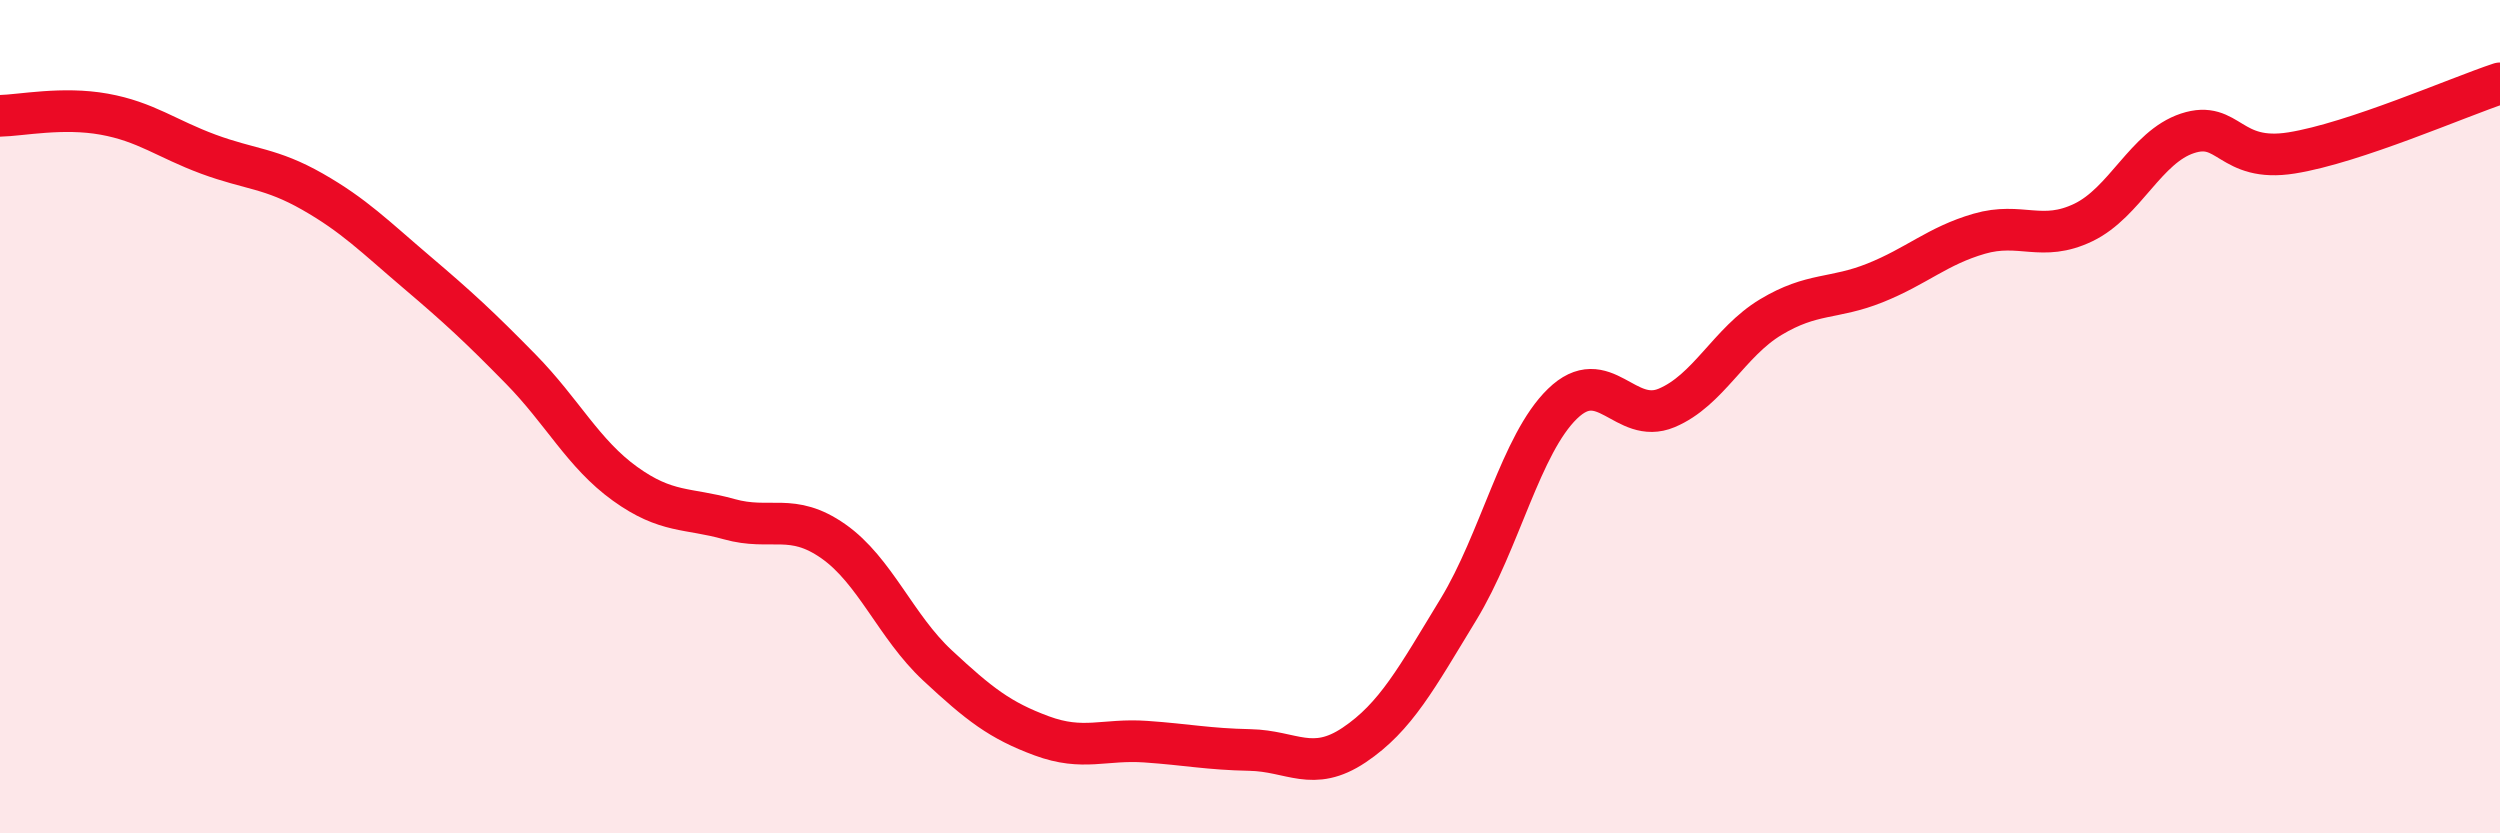
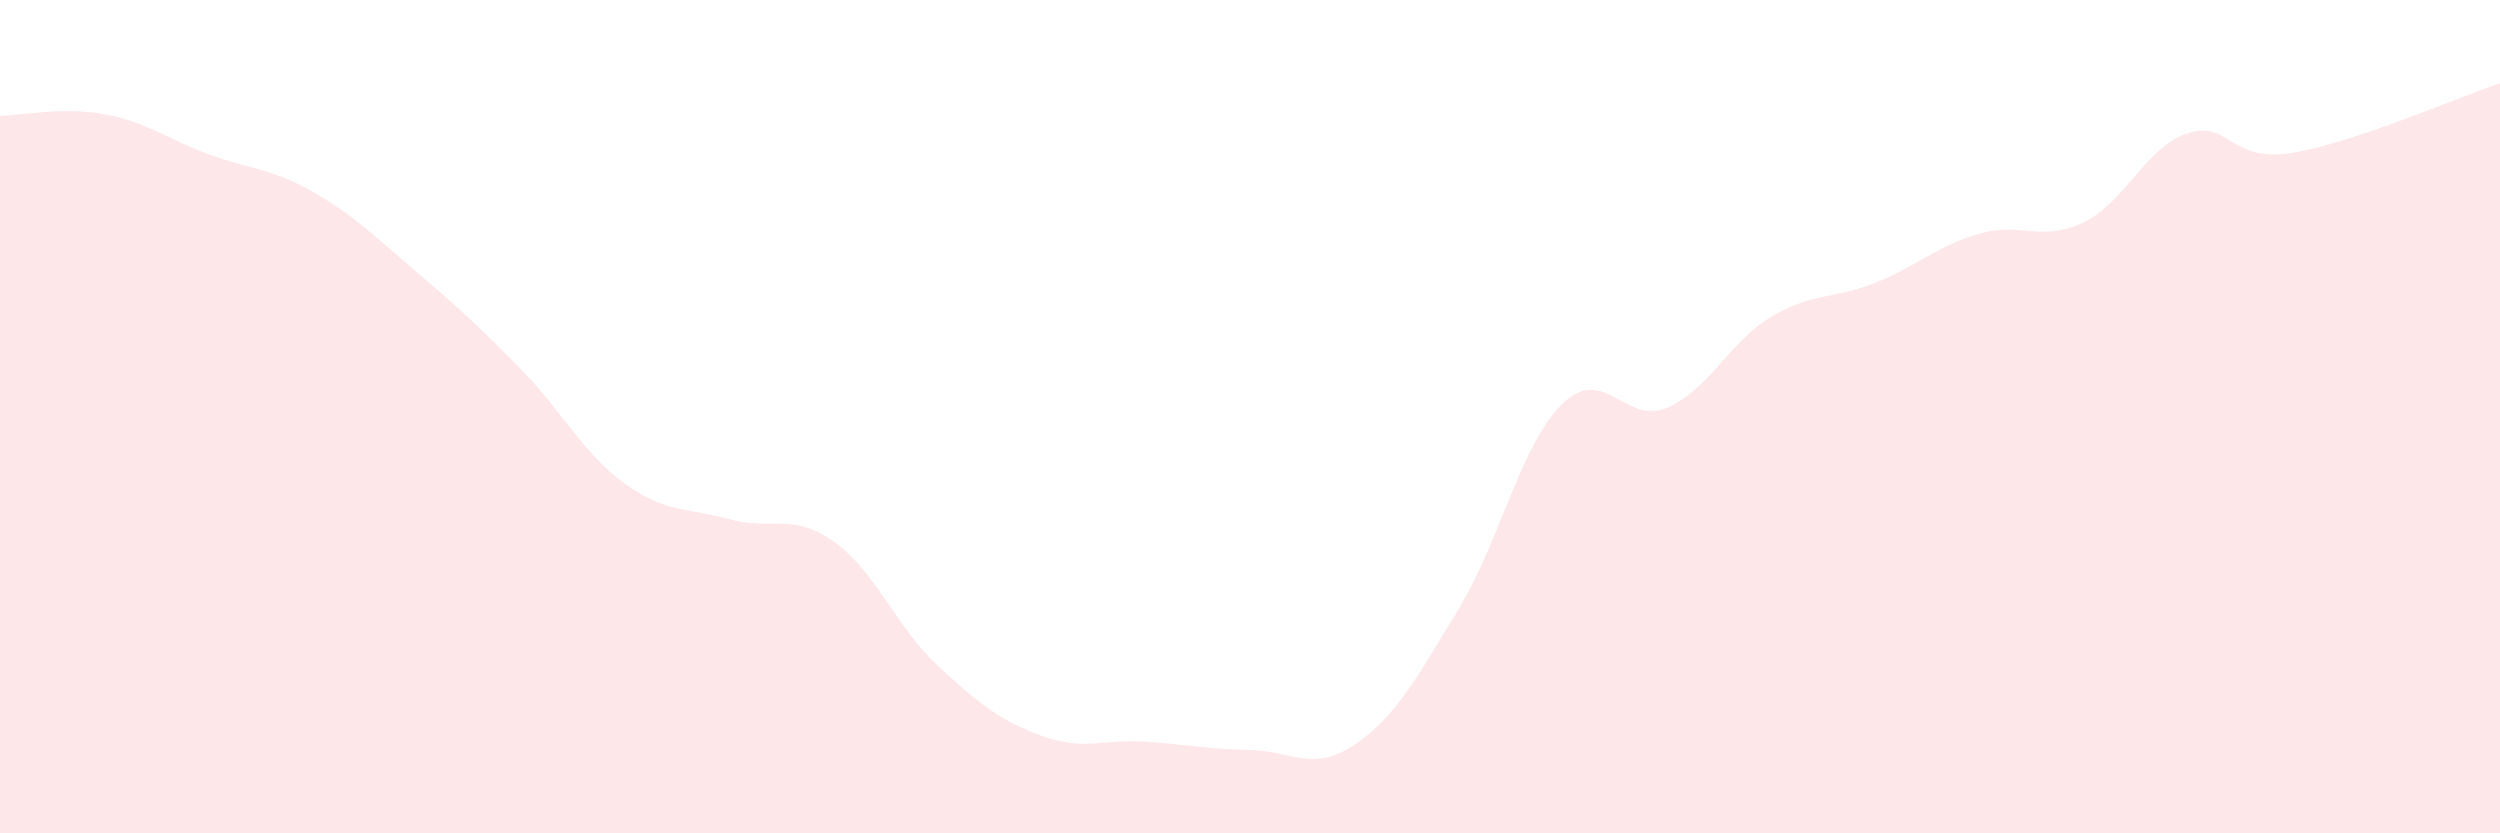
<svg xmlns="http://www.w3.org/2000/svg" width="60" height="20" viewBox="0 0 60 20">
  <path d="M 0,2.78 C 0.5,2.77 1.5,2.56 2.5,2.74 C 3.5,2.92 4,3.33 5,3.7 C 6,4.07 6.5,4.03 7.5,4.6 C 8.5,5.17 9,5.68 10,6.53 C 11,7.38 11.5,7.84 12.5,8.86 C 13.5,9.88 14,10.89 15,11.61 C 16,12.33 16.5,12.18 17.5,12.46 C 18.5,12.74 19,12.29 20,12.99 C 21,13.69 21.5,15.04 22.5,15.97 C 23.5,16.9 24,17.29 25,17.66 C 26,18.03 26.5,17.73 27.5,17.8 C 28.5,17.87 29,17.98 30,18 C 31,18.02 31.5,18.55 32.5,17.88 C 33.5,17.21 34,16.27 35,14.63 C 36,12.99 36.5,10.66 37.5,9.69 C 38.5,8.72 39,10.21 40,9.79 C 41,9.37 41.5,8.21 42.5,7.61 C 43.5,7.01 44,7.19 45,6.79 C 46,6.39 46.5,5.9 47.5,5.61 C 48.5,5.32 49,5.82 50,5.34 C 51,4.86 51.5,3.53 52.5,3.2 C 53.5,2.87 53.5,3.91 55,3.67 C 56.5,3.43 59,2.33 60,2L60 20L0 20Z" fill="#EB0A25" opacity="0.1" stroke-linecap="round" stroke-linejoin="round" />
-   <path d="M 0,2.78 C 0.5,2.77 1.5,2.56 2.5,2.74 C 3.5,2.92 4,3.33 5,3.7 C 6,4.07 6.5,4.03 7.5,4.6 C 8.5,5.17 9,5.68 10,6.53 C 11,7.38 11.5,7.84 12.5,8.86 C 13.5,9.88 14,10.89 15,11.61 C 16,12.33 16.5,12.18 17.5,12.46 C 18.5,12.74 19,12.29 20,12.99 C 21,13.69 21.5,15.04 22.5,15.97 C 23.5,16.9 24,17.29 25,17.66 C 26,18.03 26.5,17.73 27.5,17.8 C 28.5,17.87 29,17.98 30,18 C 31,18.02 31.5,18.55 32.5,17.88 C 33.5,17.21 34,16.27 35,14.63 C 36,12.99 36.5,10.66 37.5,9.69 C 38.5,8.72 39,10.21 40,9.79 C 41,9.37 41.5,8.21 42.5,7.61 C 43.5,7.01 44,7.19 45,6.79 C 46,6.39 46.5,5.9 47.5,5.61 C 48.5,5.32 49,5.82 50,5.34 C 51,4.86 51.5,3.53 52.5,3.2 C 53.5,2.87 53.5,3.91 55,3.67 C 56.5,3.43 59,2.33 60,2" stroke="#EB0A25" stroke-width="1" fill="none" stroke-linecap="round" stroke-linejoin="round" />
</svg>